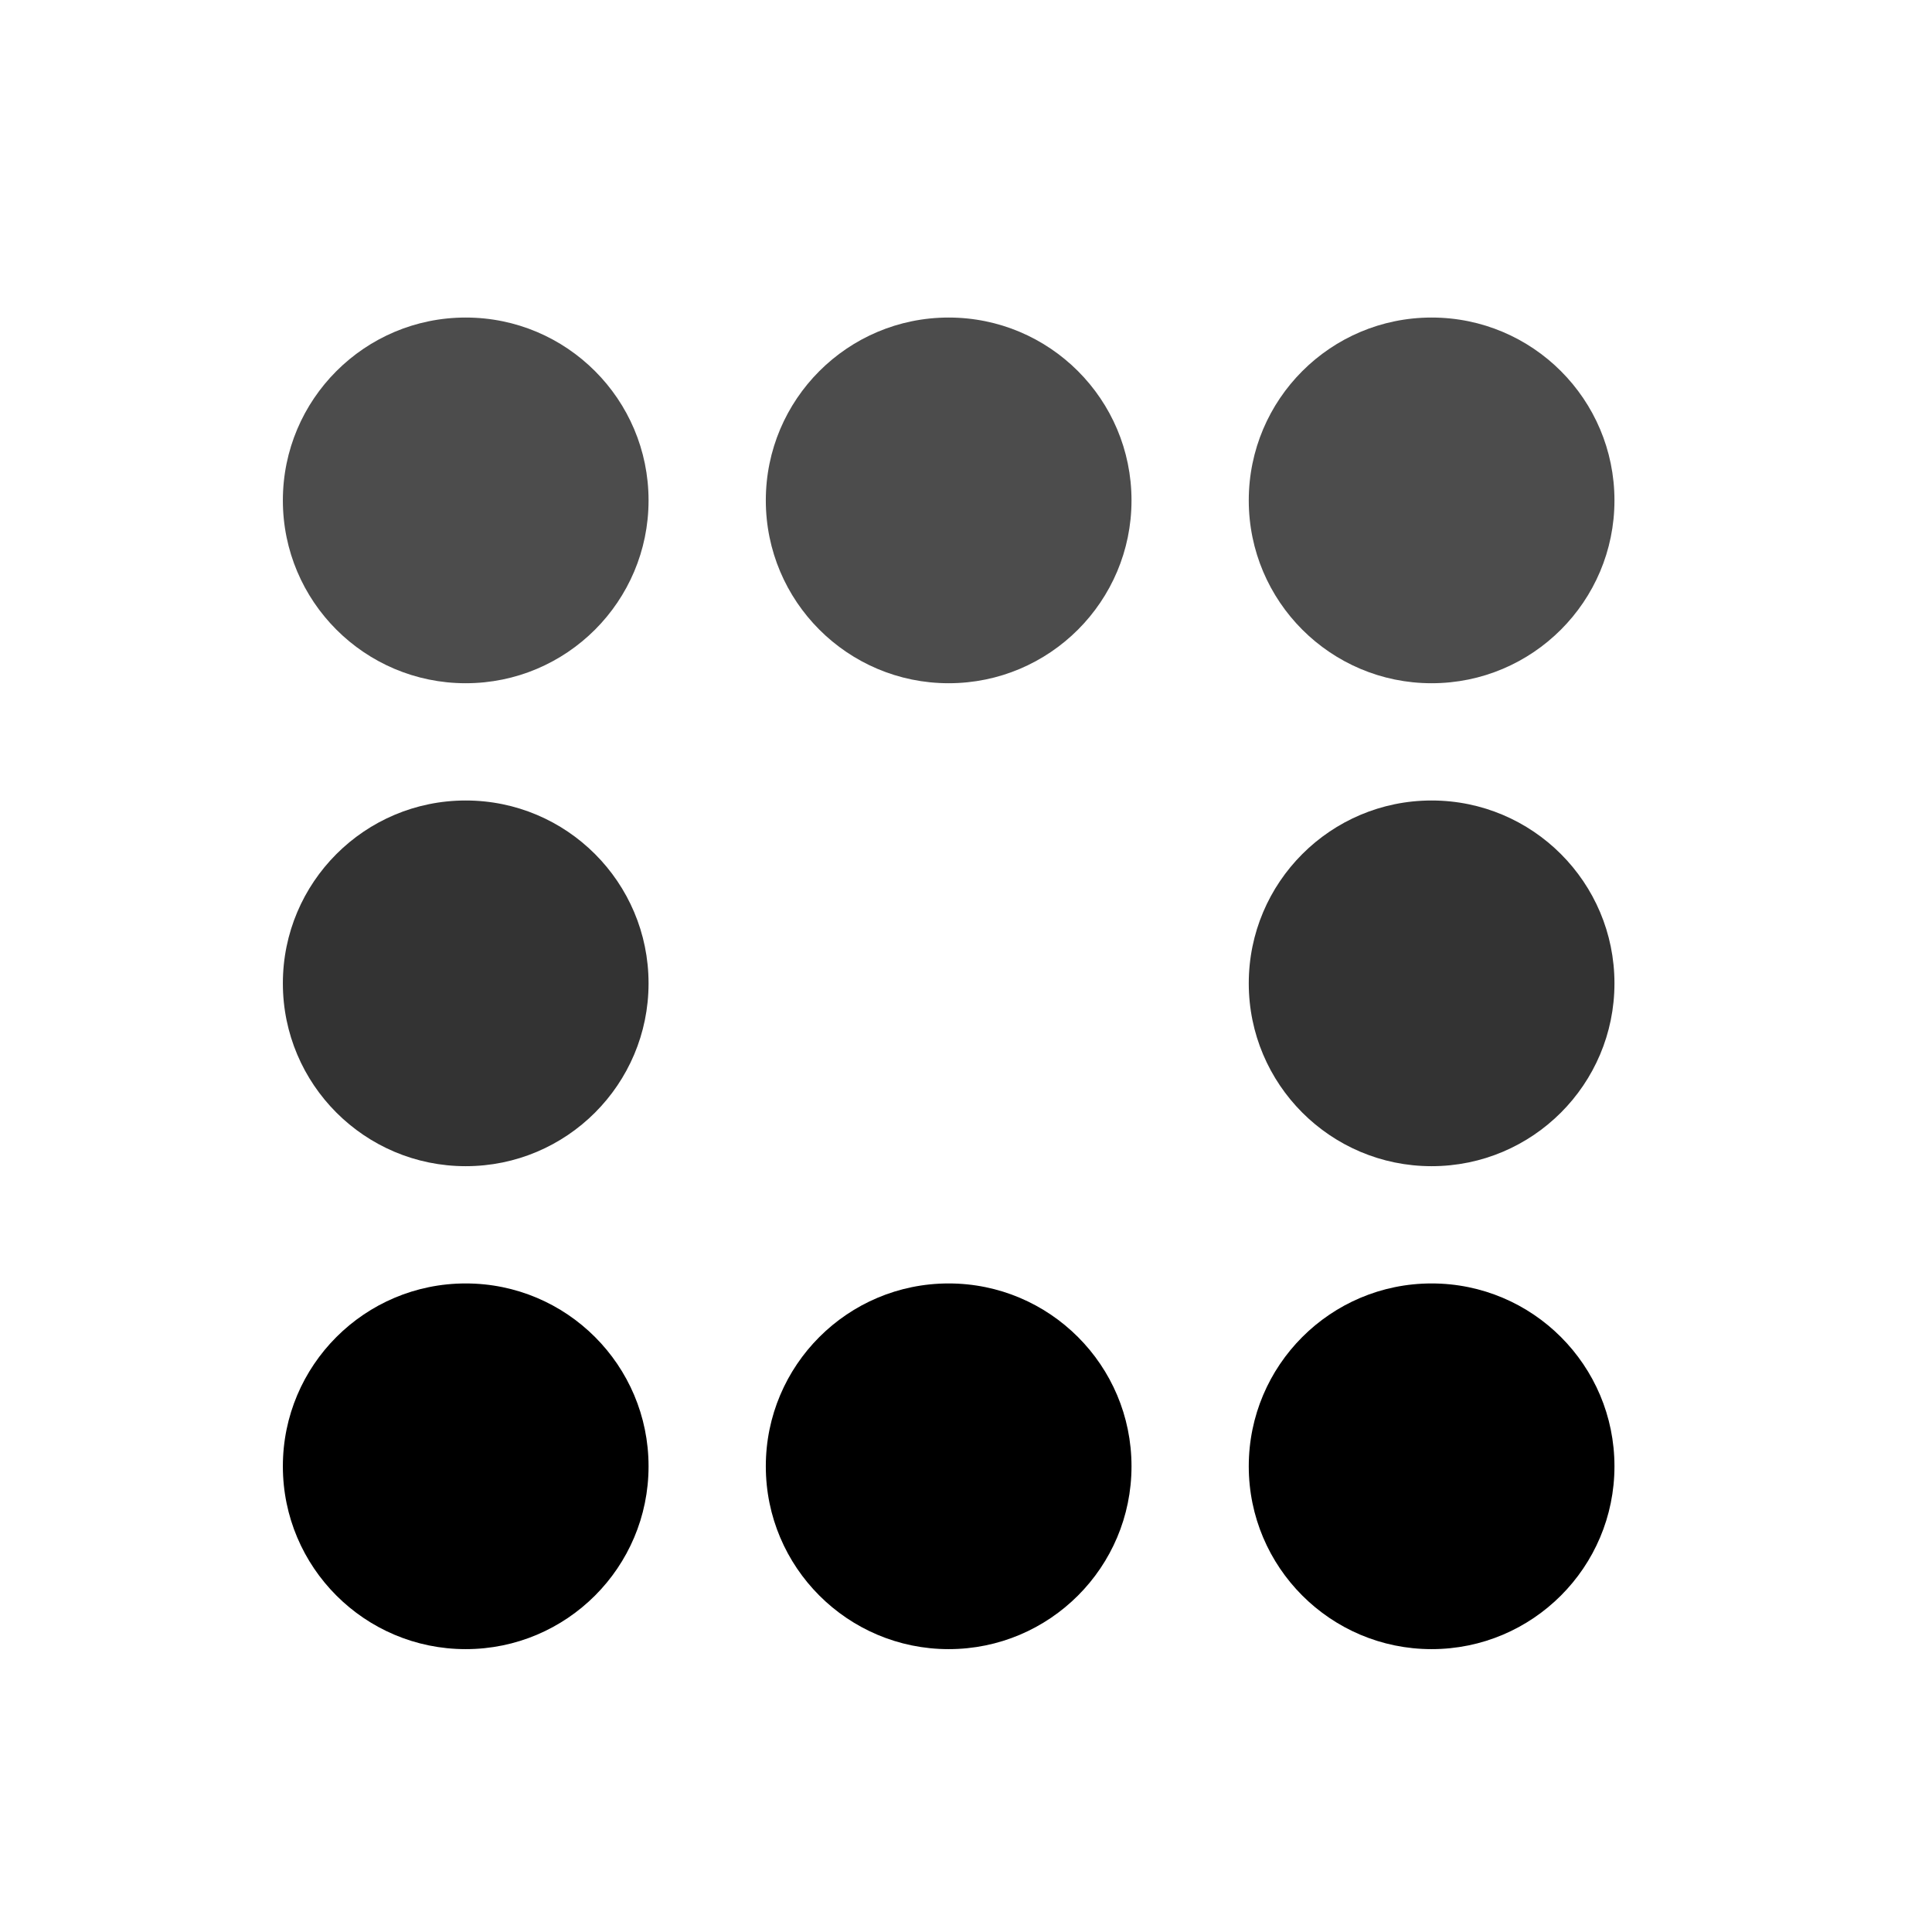
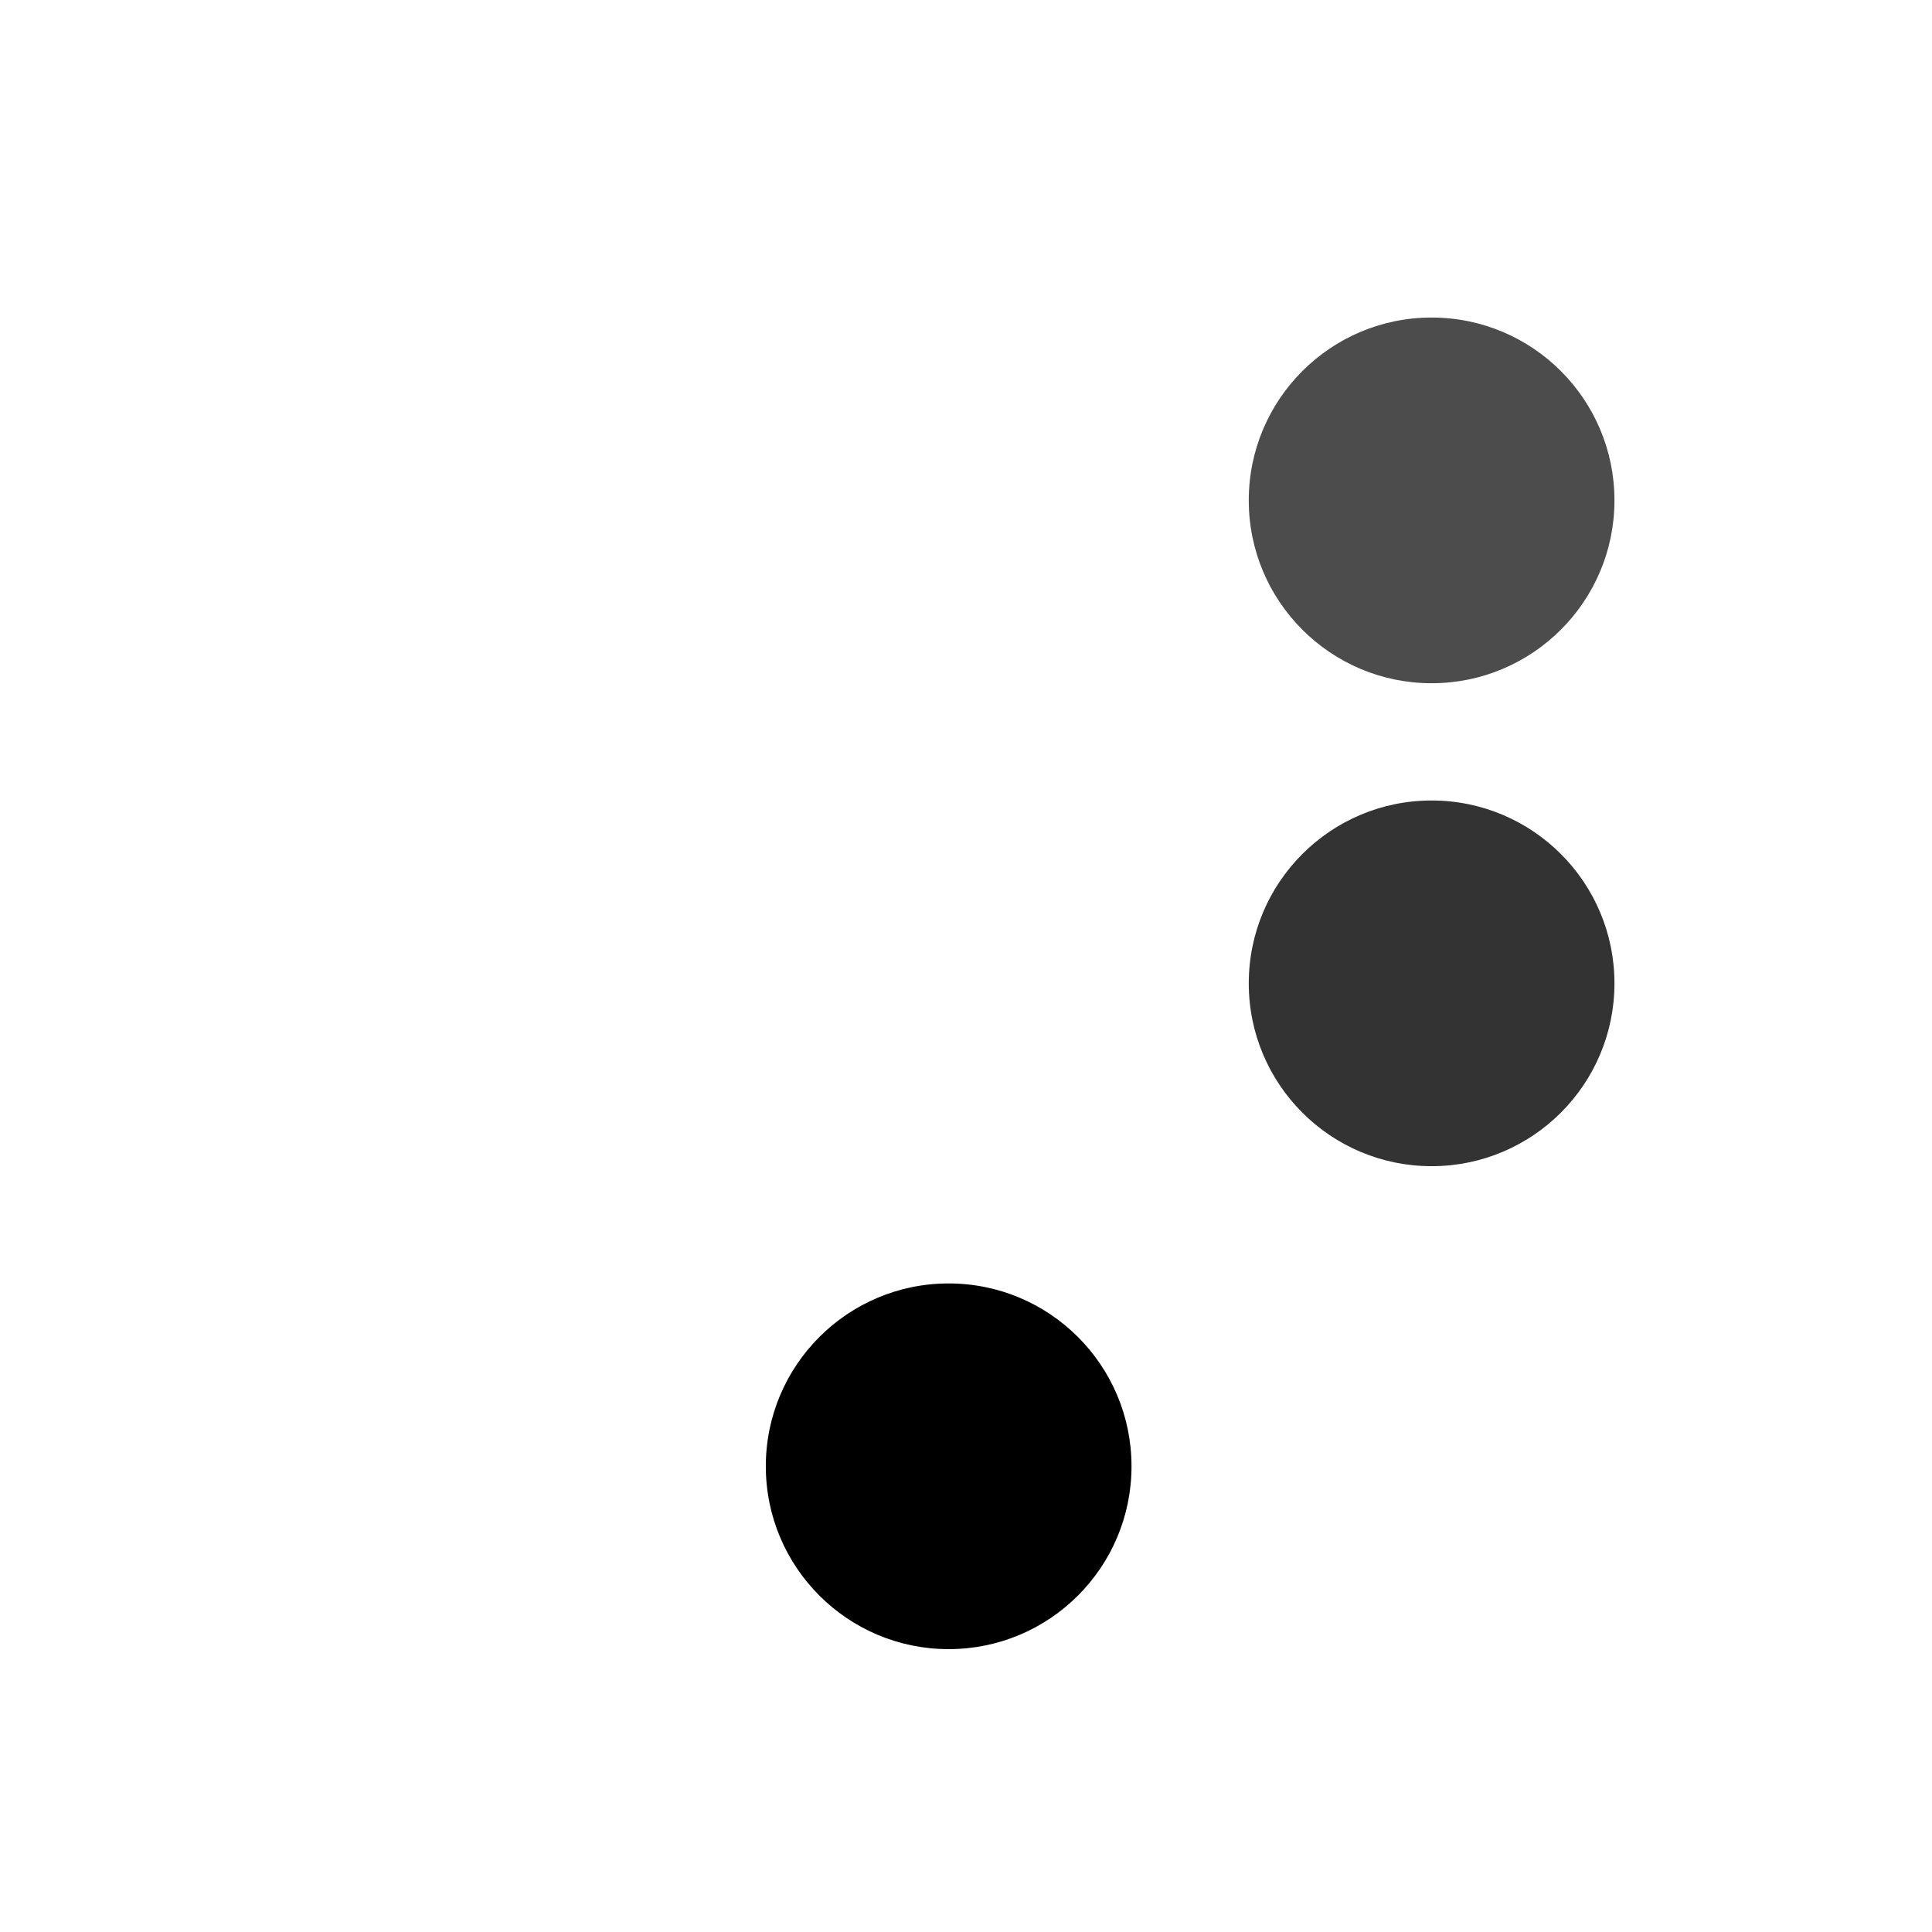
<svg xmlns="http://www.w3.org/2000/svg" width="39" height="39" viewBox="0 0 39 39" fill="none">
-   <circle opacity="0.7" cx="9.401" cy="10.101" r="3.691" fill="black" />
-   <circle opacity="0.8" cx="9.401" cy="19.85" r="3.691" fill="black" />
-   <circle cx="9.401" cy="29.599" r="3.691" fill="black" />
-   <circle opacity="0.7" cx="19.15" cy="10.101" r="3.691" fill="black" />
  <circle cx="19.15" cy="29.599" r="3.691" fill="black" />
  <circle opacity="0.7" cx="28.899" cy="10.101" r="3.691" fill="black" />
  <circle opacity="0.8" cx="28.899" cy="19.85" r="3.691" fill="black" />
-   <circle cx="28.899" cy="29.599" r="3.691" fill="black" />
</svg>